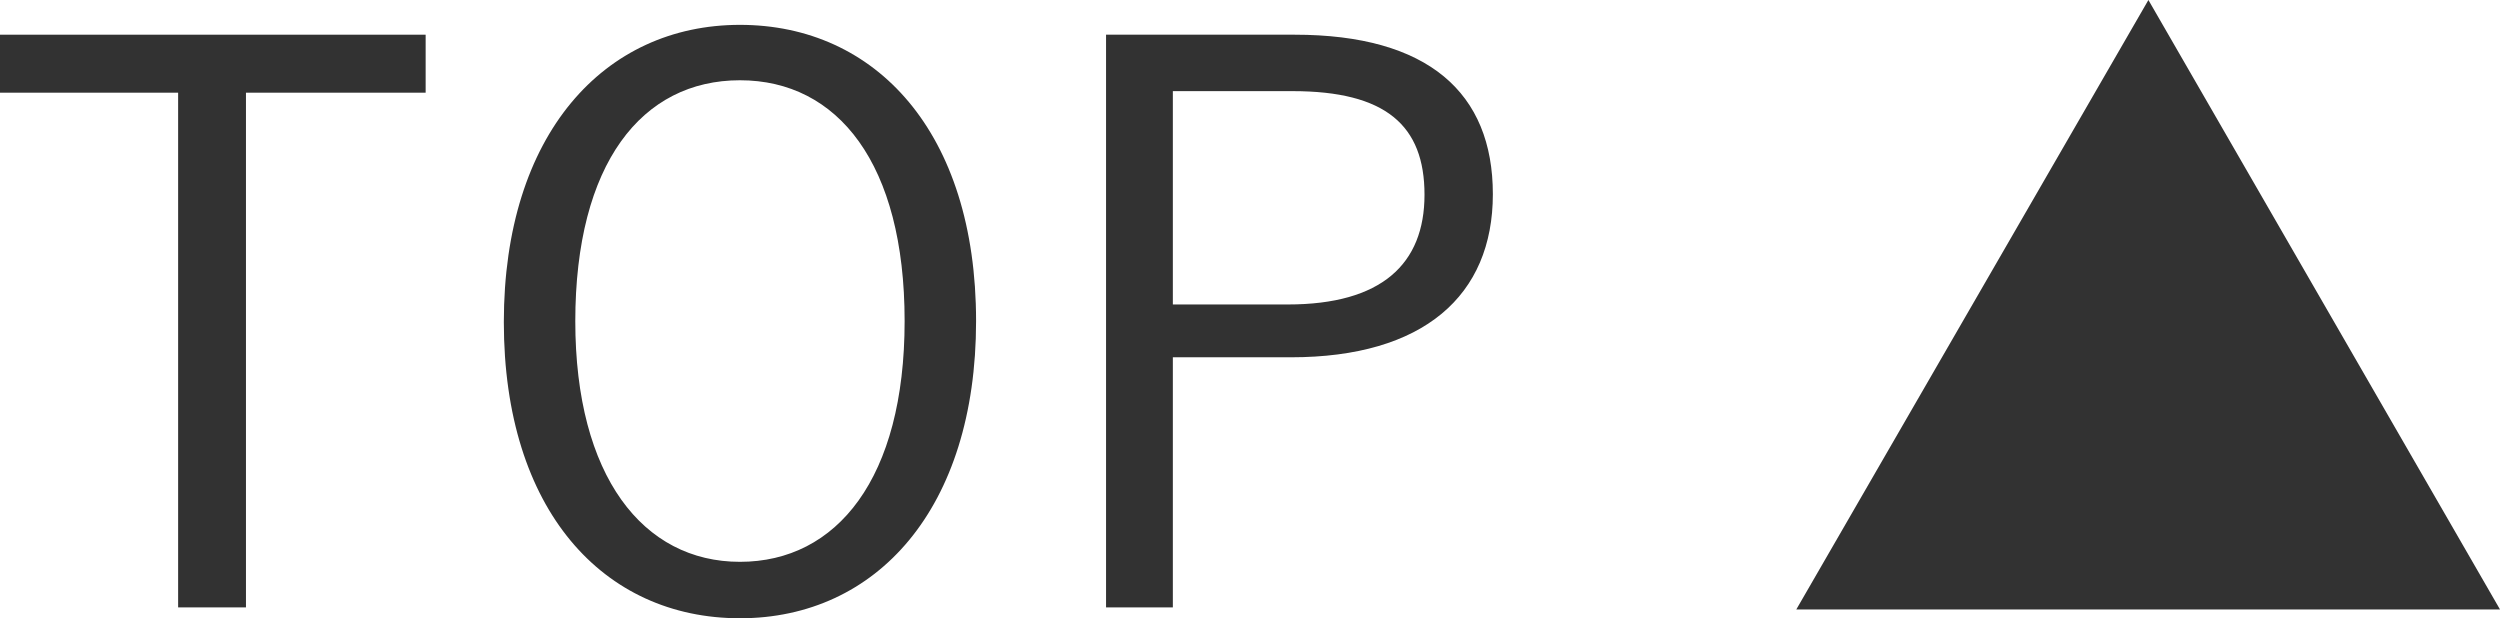
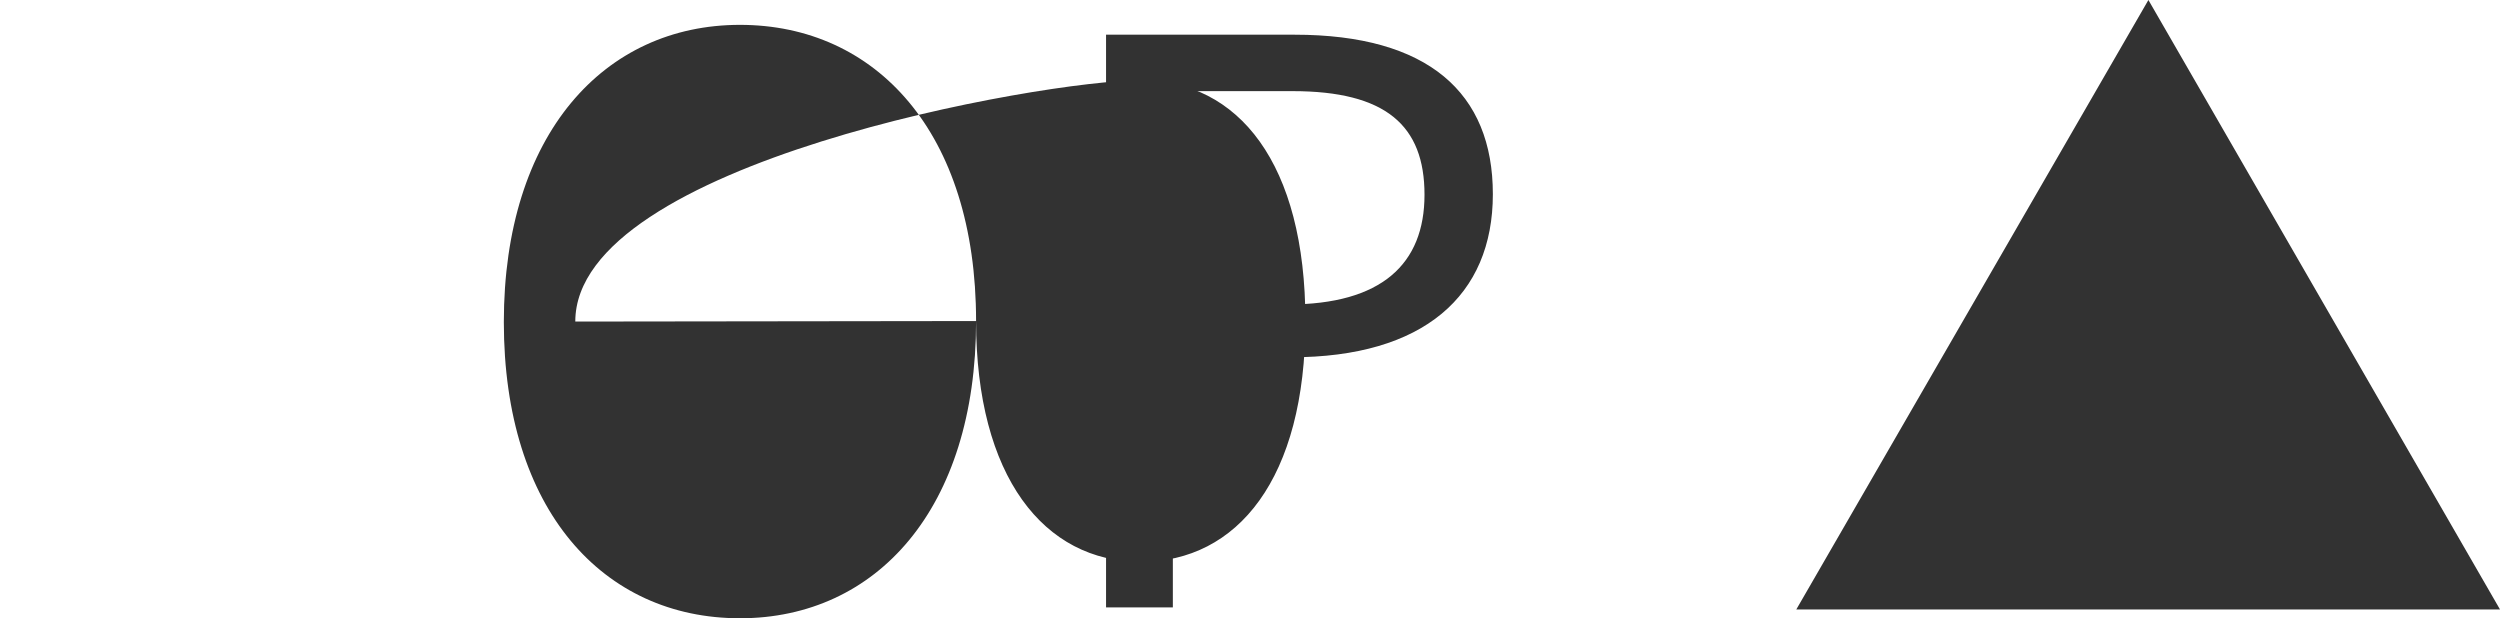
<svg xmlns="http://www.w3.org/2000/svg" viewBox="0 0 48.28 11.94">
  <defs>
    <style>.cls-1{fill:#323232;}</style>
  </defs>
  <g id="レイヤー_2" data-name="レイヤー 2">
    <g id="rink">
-       <path class="cls-1" d="M8.22,1.79H4.75v9.94H3.44V1.79H0V.67H8.22Z" />
-       <path class="cls-1" d="M18.85,6.2c0,3.62-1.92,5.74-4.56,5.74S9.73,9.85,9.73,6.22,11.67.48,14.29.48,18.85,2.55,18.85,6.2Zm-7.74,0c0,3,1.31,4.65,3.18,4.65s3.18-1.61,3.18-4.65-1.29-4.65-3.18-4.65S11.11,3.15,11.11,6.21Z" />
+       <path class="cls-1" d="M18.85,6.2c0,3.62-1.92,5.74-4.56,5.74S9.73,9.85,9.73,6.22,11.67.48,14.29.48,18.85,2.55,18.85,6.2Zc0,3,1.31,4.65,3.18,4.65s3.18-1.61,3.18-4.65-1.29-4.65-3.18-4.65S11.11,3.15,11.11,6.21Z" />
      <path class="cls-1" d="M25,.67c2.58,0,3.83,1.12,3.83,3.08S27.49,6.9,24.93,6.9H22.65v4.83H21.36V.67ZM22.65,5.88h2.22c1.81,0,2.64-.78,2.64-2.12s-.75-2-2.55-2H22.65Z" />
      <path class="cls-1" d="M48.28,11.77H34.69L41.49,0Z" />
    </g>
  </g>
</svg>